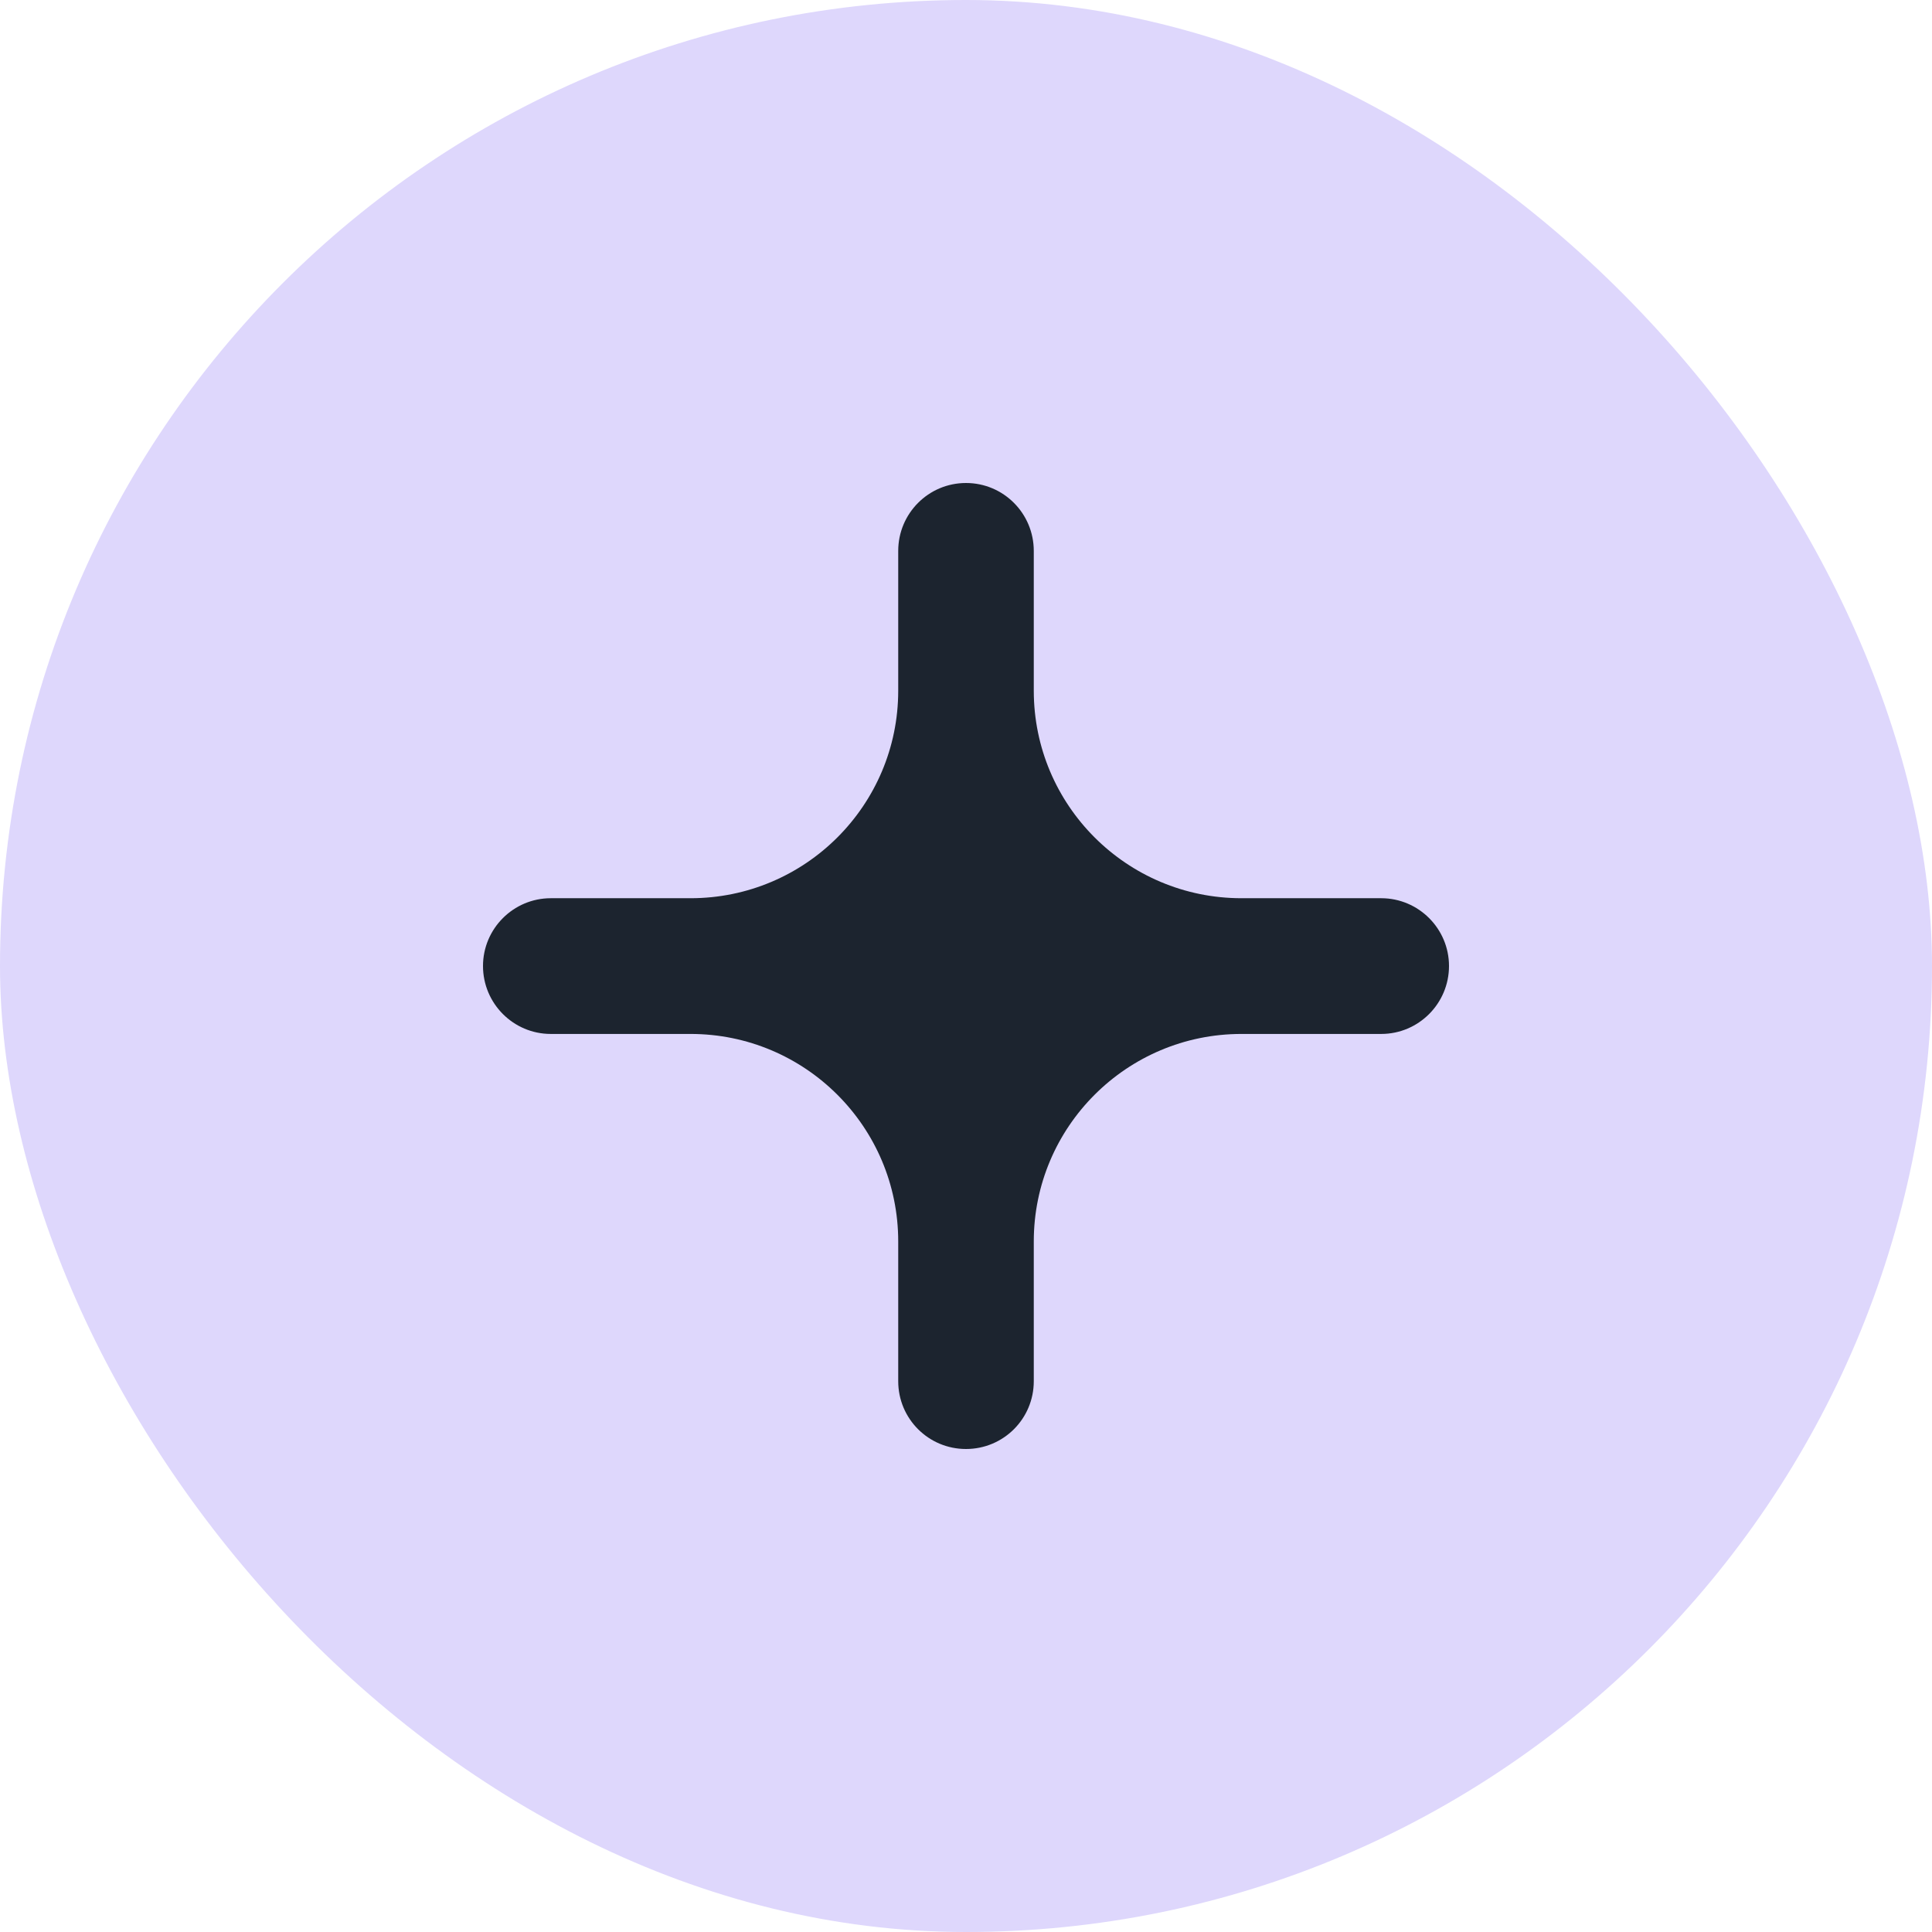
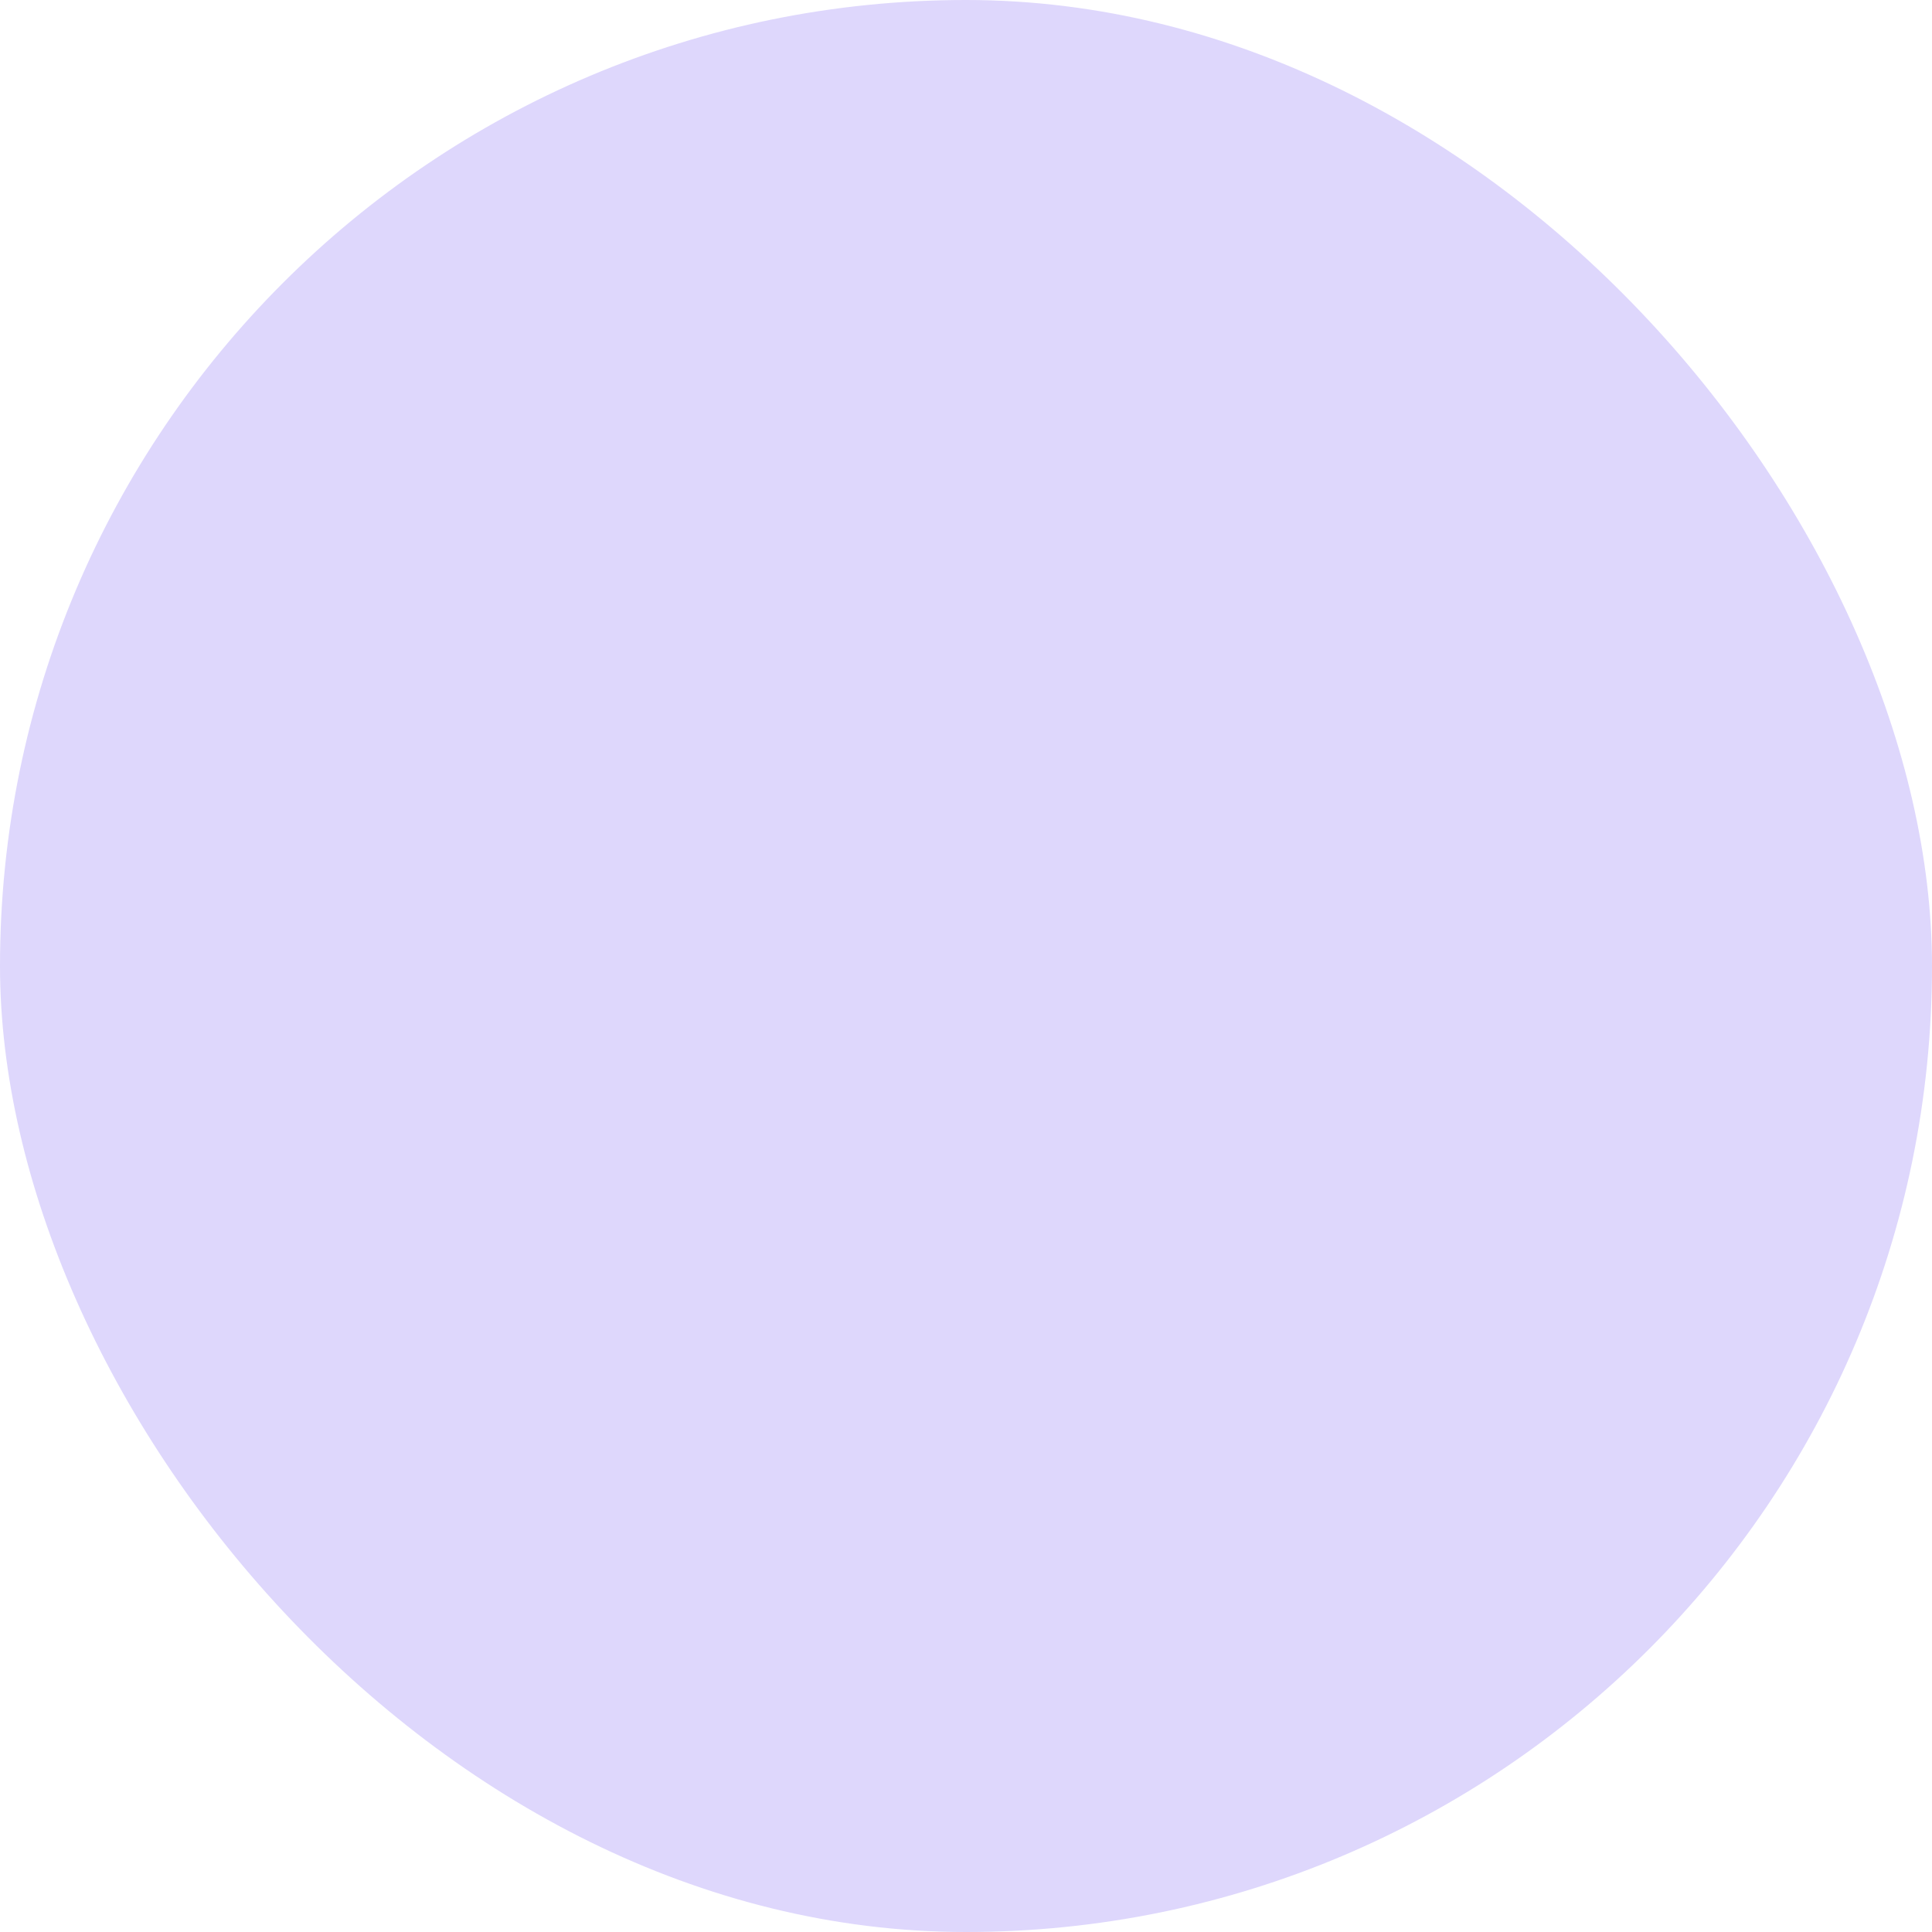
<svg xmlns="http://www.w3.org/2000/svg" preserveAspectRatio="none" width="100%" height="100%" overflow="visible" style="display: block;" viewBox="0 0 12 12" fill="none">
  <g id="Frame 1948759779">
    <rect width="12" height="12" rx="6" fill="#DED7FC" />
-     <path id="+" d="M7.711 6.422C6.999 6.422 6.421 6.999 6.421 7.711L6.421 8.579C6.421 8.812 6.233 9 6 9C5.767 9 5.579 8.812 5.579 8.579L5.579 7.711C5.579 6.999 5.001 6.422 4.289 6.422L3.421 6.422C3.189 6.422 3 6.233 3 6C3 5.768 3.189 5.579 3.421 5.579L4.289 5.579C5.001 5.579 5.579 5.002 5.579 4.29L5.579 3.422C5.579 3.189 5.767 3 6 3C6.233 3 6.421 3.189 6.421 3.422L6.421 4.29C6.421 5.002 6.999 5.579 7.711 5.579L8.579 5.579C8.811 5.579 9 5.768 9 6C9 6.233 8.811 6.422 8.579 6.422L7.711 6.422Z" fill="#1C242F" />
  </g>
</svg>